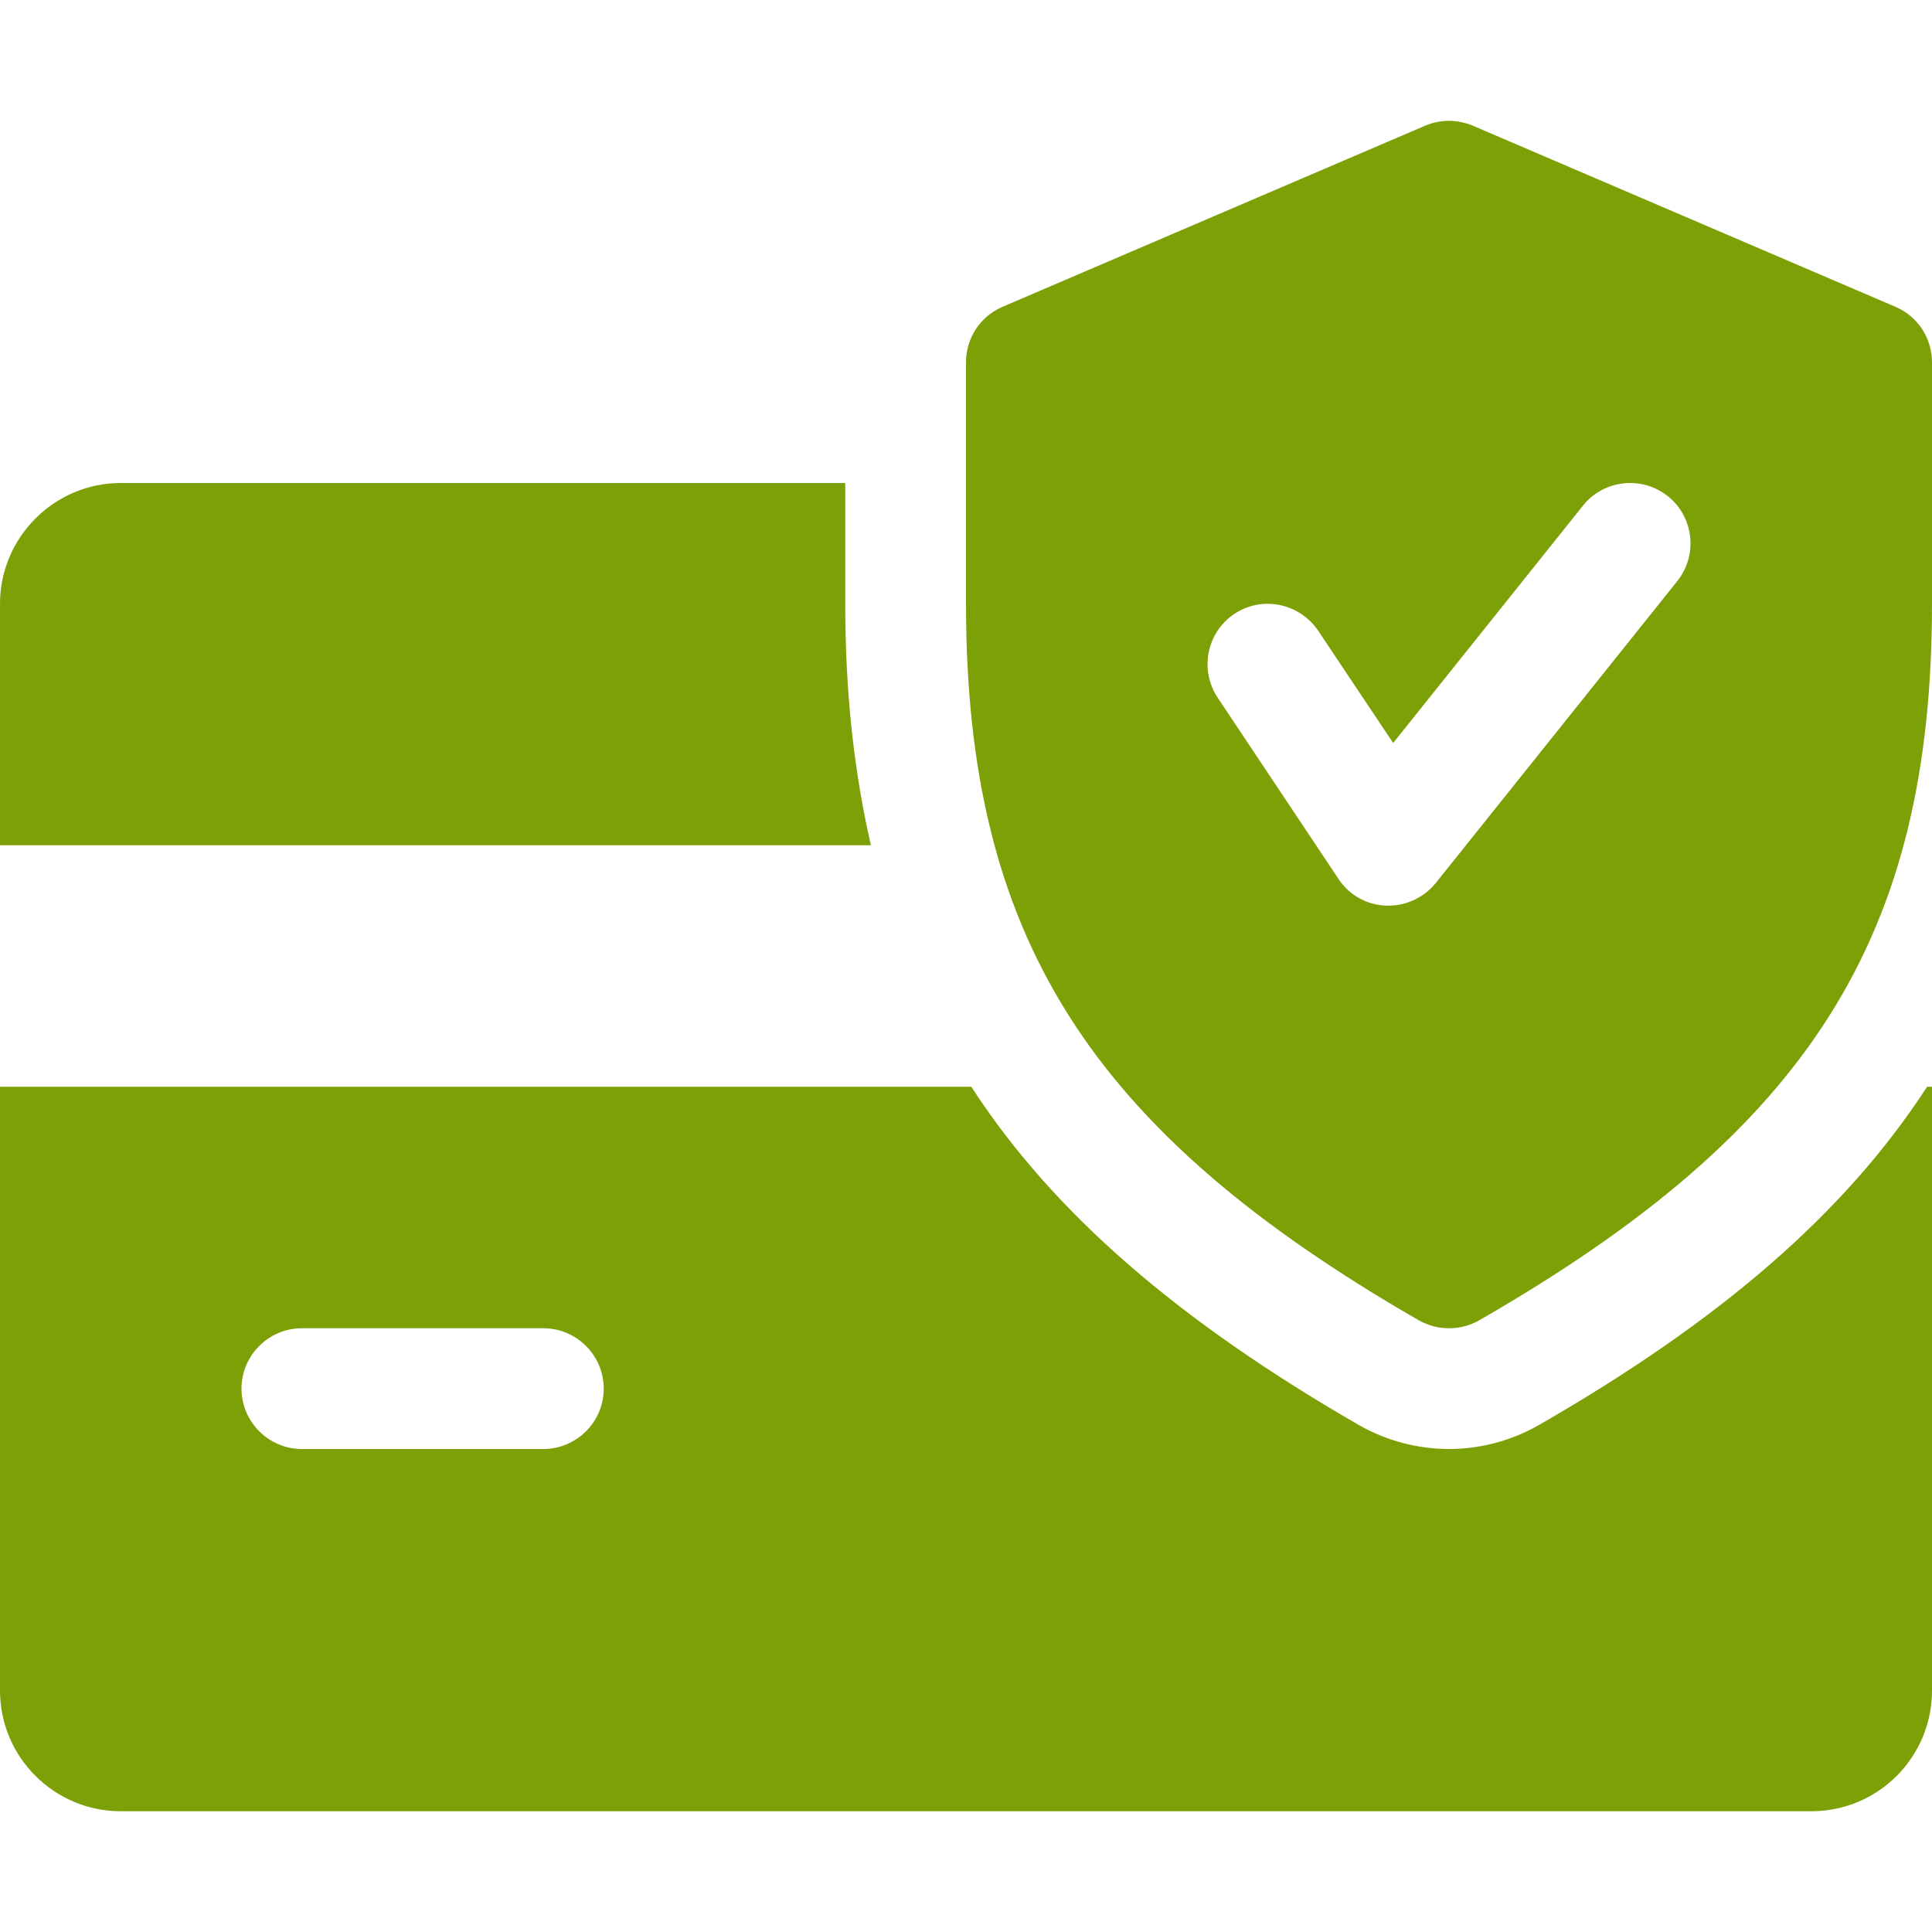
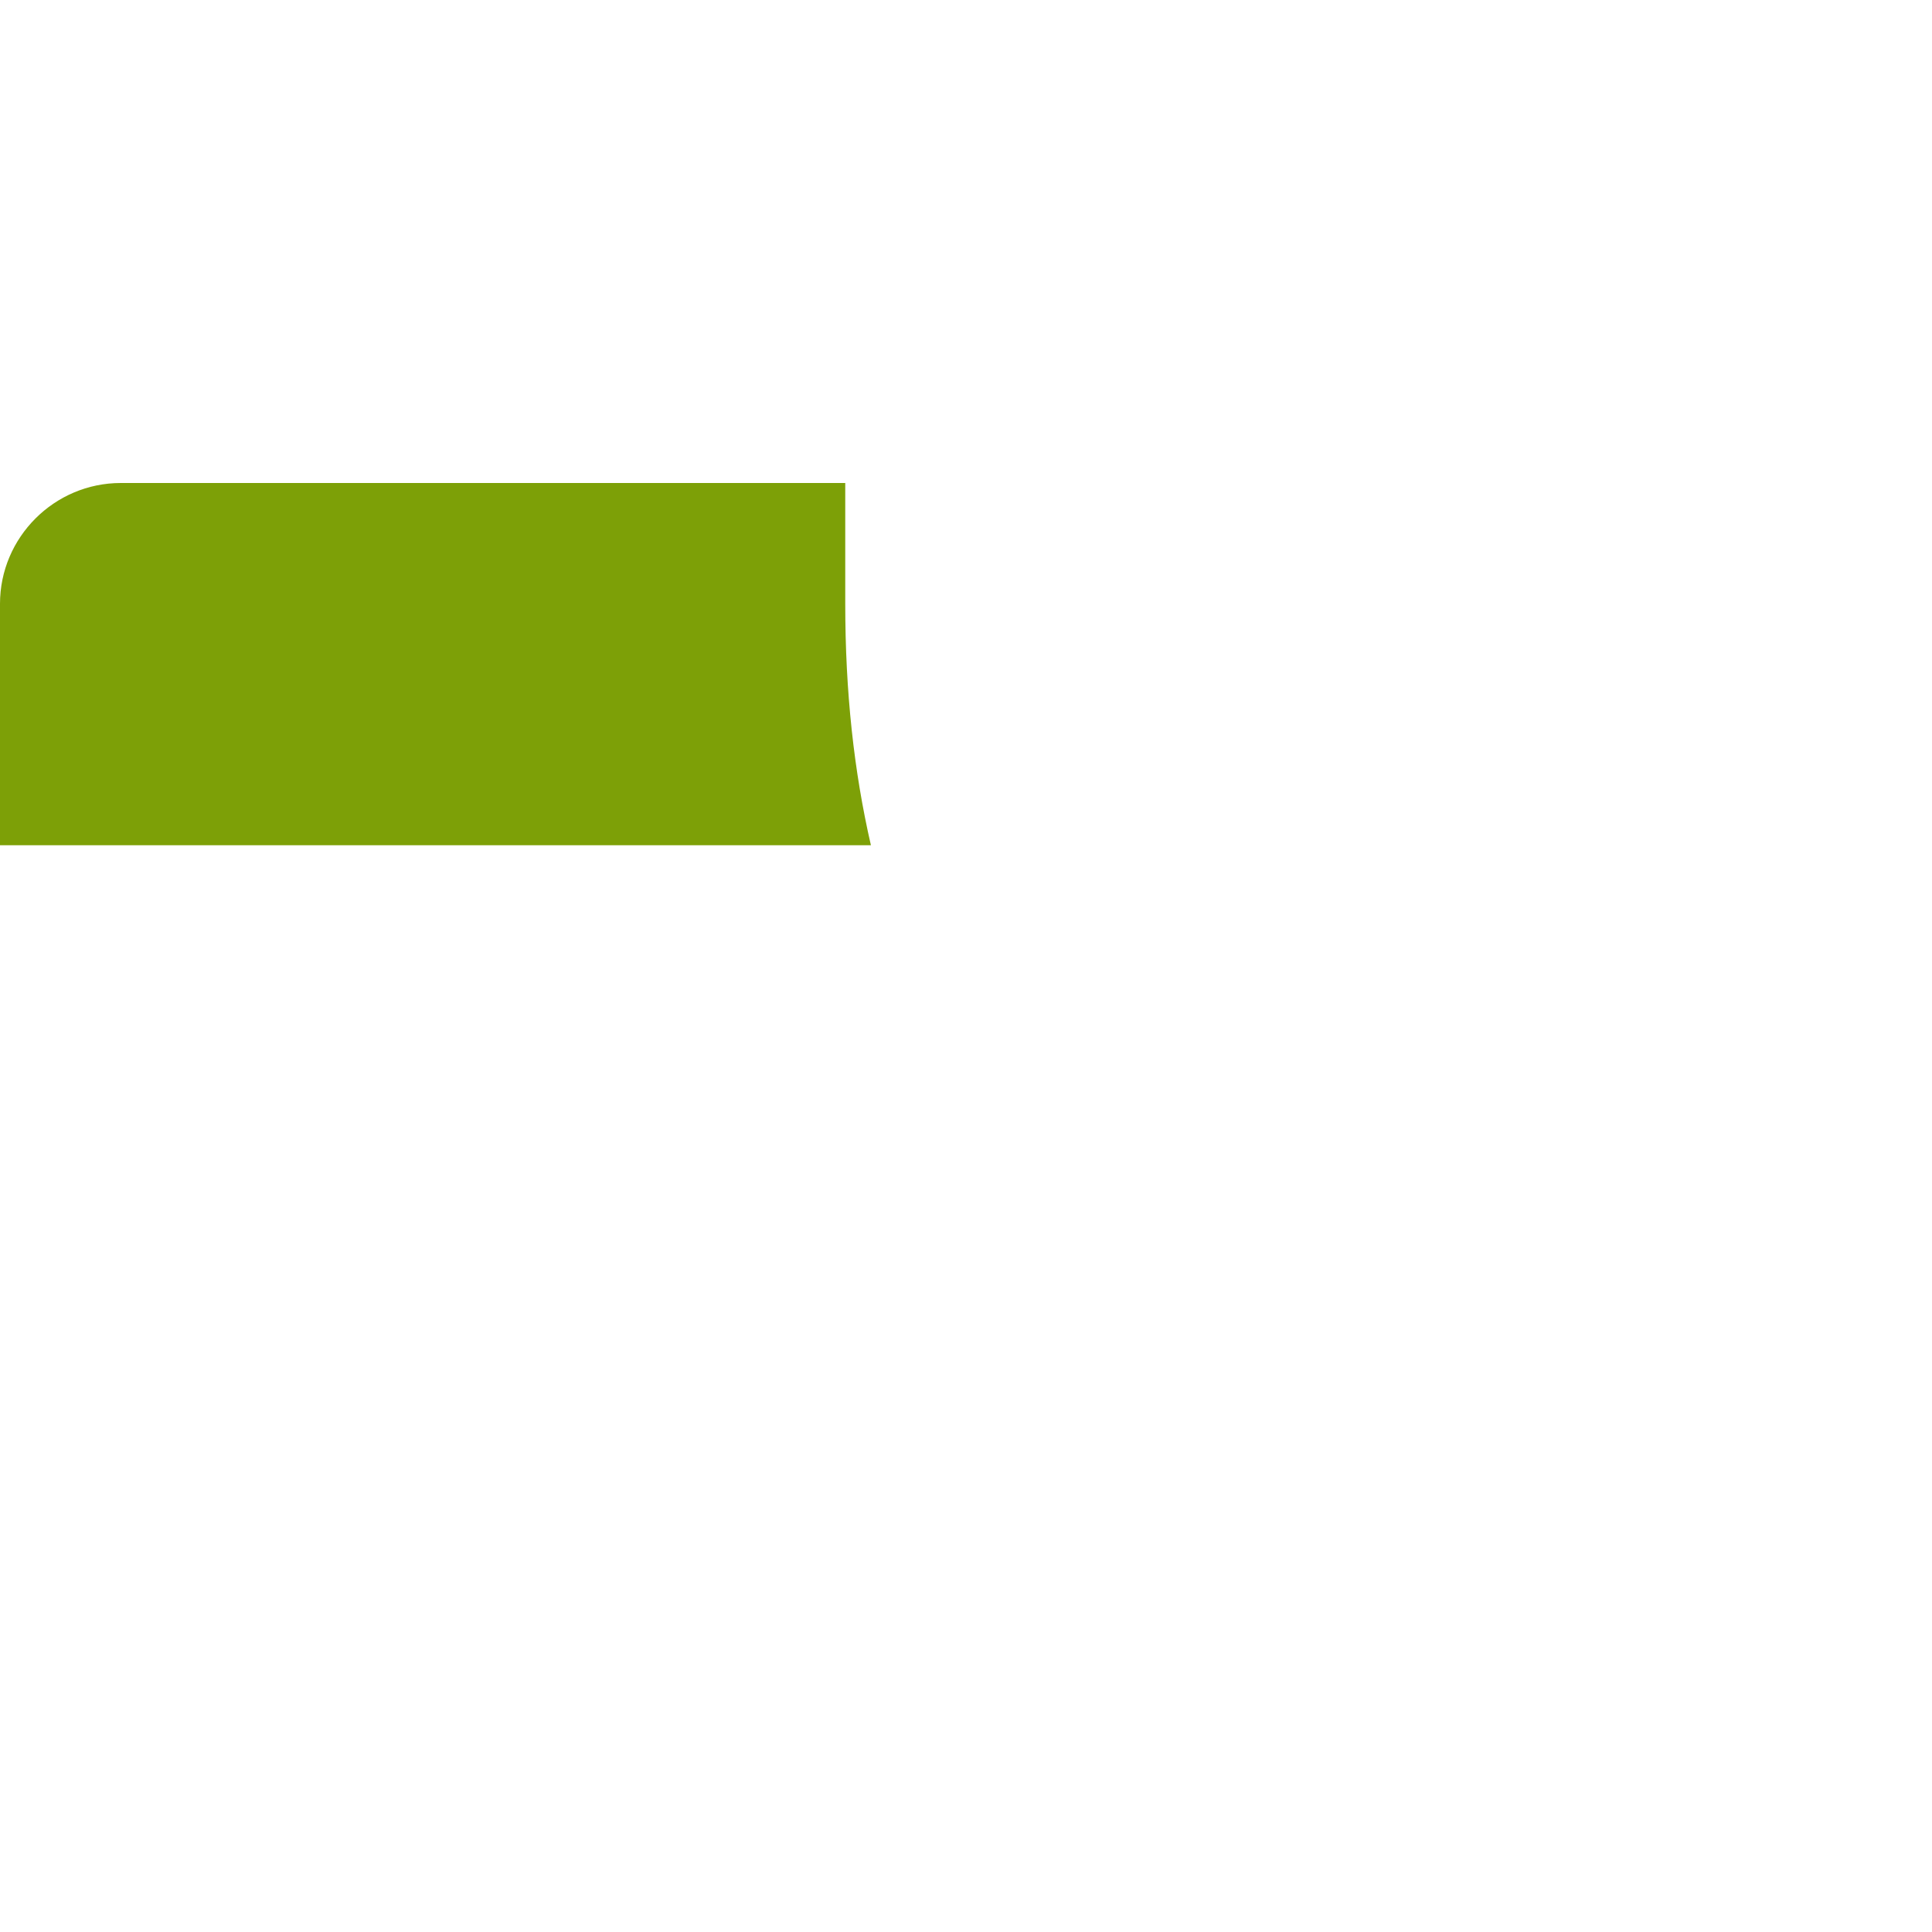
<svg xmlns="http://www.w3.org/2000/svg" version="1.1" id="Capa_1" x="0px" y="0px" viewBox="0 0 512 512" style="enable-background:new 0 0 512 512;" xml:space="preserve">
  <style type="text/css">
	.st0{fill:#7DA007;}
</style>
  <g>
    <g>
      <path class="st0" d="M224,160v-32H32c-17.6,0-32,14.4-32,32v64h230.8C226.3,204.4,224,183.4,224,160z" />
    </g>
  </g>
  <g>
    <g>
-       <path class="st0" d="M510.7,288c-21.8,33.6-55.1,62.2-102.8,89.6c-7.3,4.2-15.6,6.4-23.9,6.4s-16.6-2.2-23.8-6.3    c-47.7-27.5-81-56.1-102.8-89.7H0v160c0,17.7,14.4,32,32,32h448c17.7,0,32-14.3,32-32V288L510.7,288L510.7,288z M144,384H80    c-8.8,0-16-7.2-16-16s7.2-16,16-16h64c8.8,0,16,7.2,16,16S152.8,384,144,384z" />
-     </g>
+       </g>
  </g>
  <g>
    <g>
-       <path class="st0" d="M502.3,81.3l-112-48c-4.1-1.7-8.6-1.7-12.6,0l-112,48c-5.9,2.5-9.7,8.3-9.7,14.7v64    c0,88,32.5,139.5,120,189.9c2.5,1.4,5.2,2.1,8,2.1s5.5-0.7,8-2.1c87.5-50.3,120-101.7,120-189.9V96    C512,89.6,508.2,83.8,502.3,81.3z M444.5,154l-64,80c-3.1,3.8-7.7,6-12.5,6c-0.2,0-0.5,0-0.7,0c-5.1-0.2-9.8-2.8-12.6-7.1l-32-48    c-4.9-7.4-2.9-17.3,4.4-22.2c7.3-4.9,17.2-2.9,22.2,4.4l19.9,29.8l50.3-62.9c5.5-6.9,15.6-8,22.5-2.5    C448.9,137,450,147.1,444.5,154z" />
-     </g>
+       </g>
  </g>
</svg>